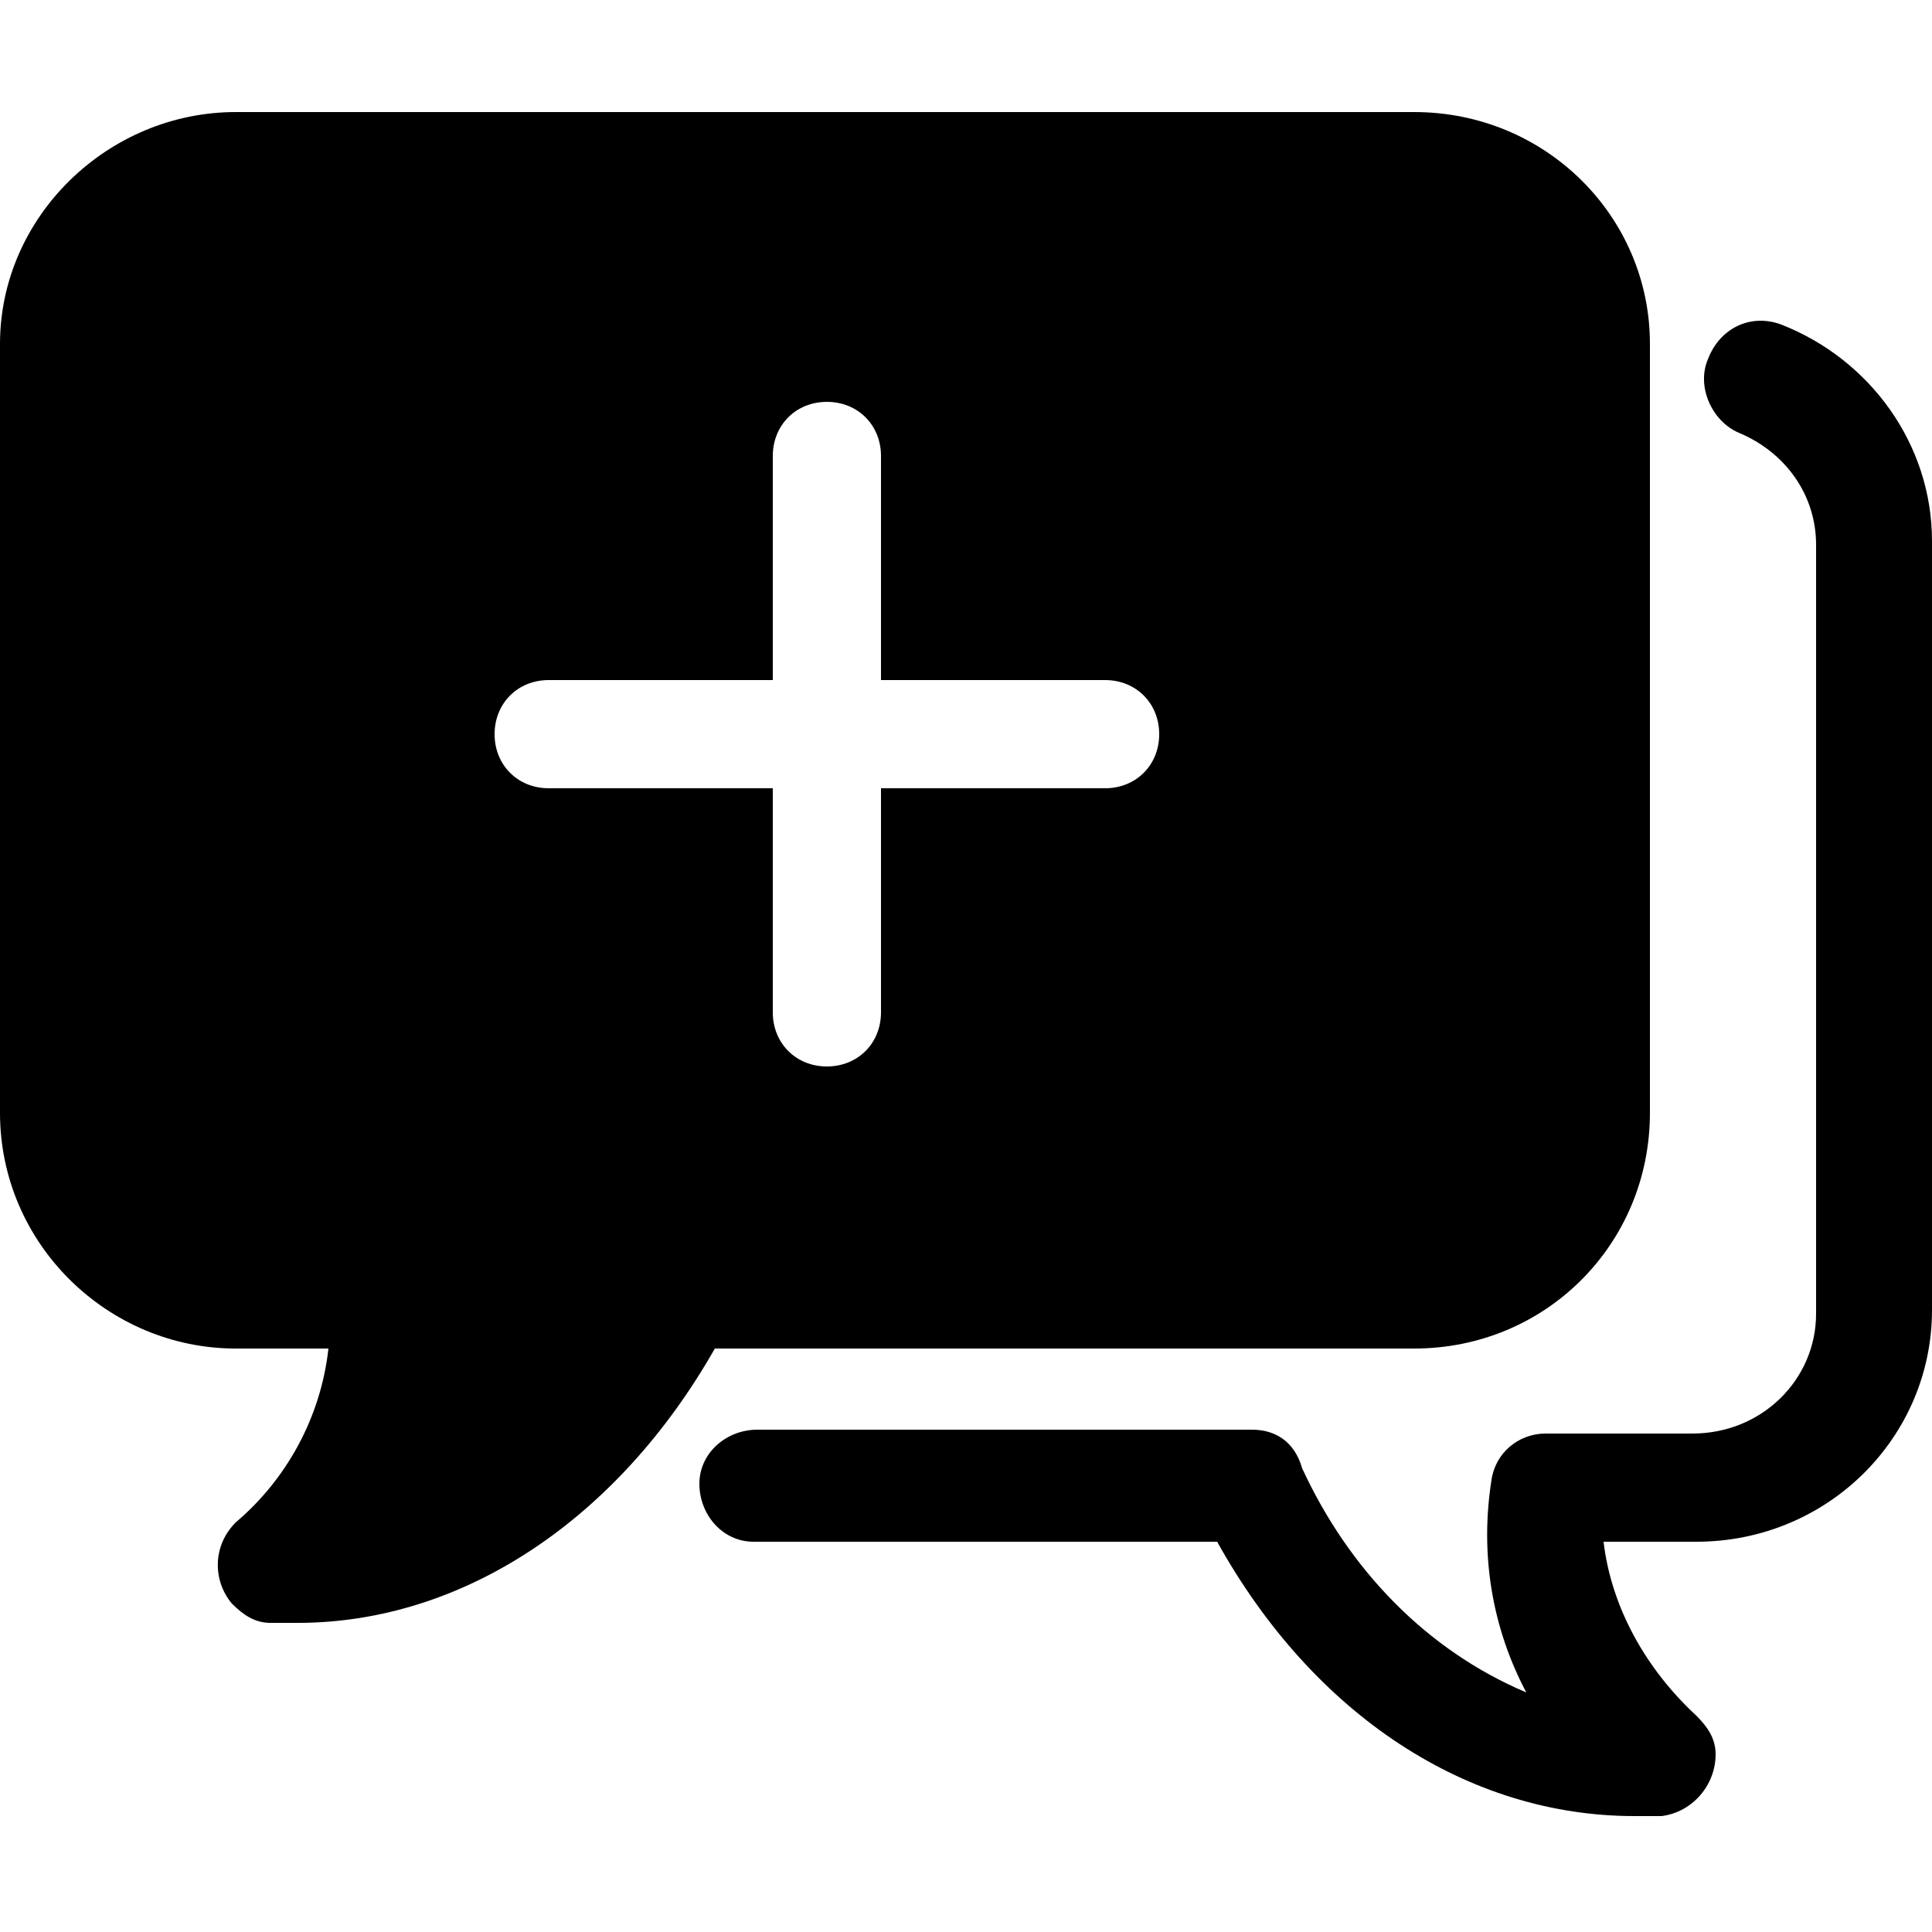
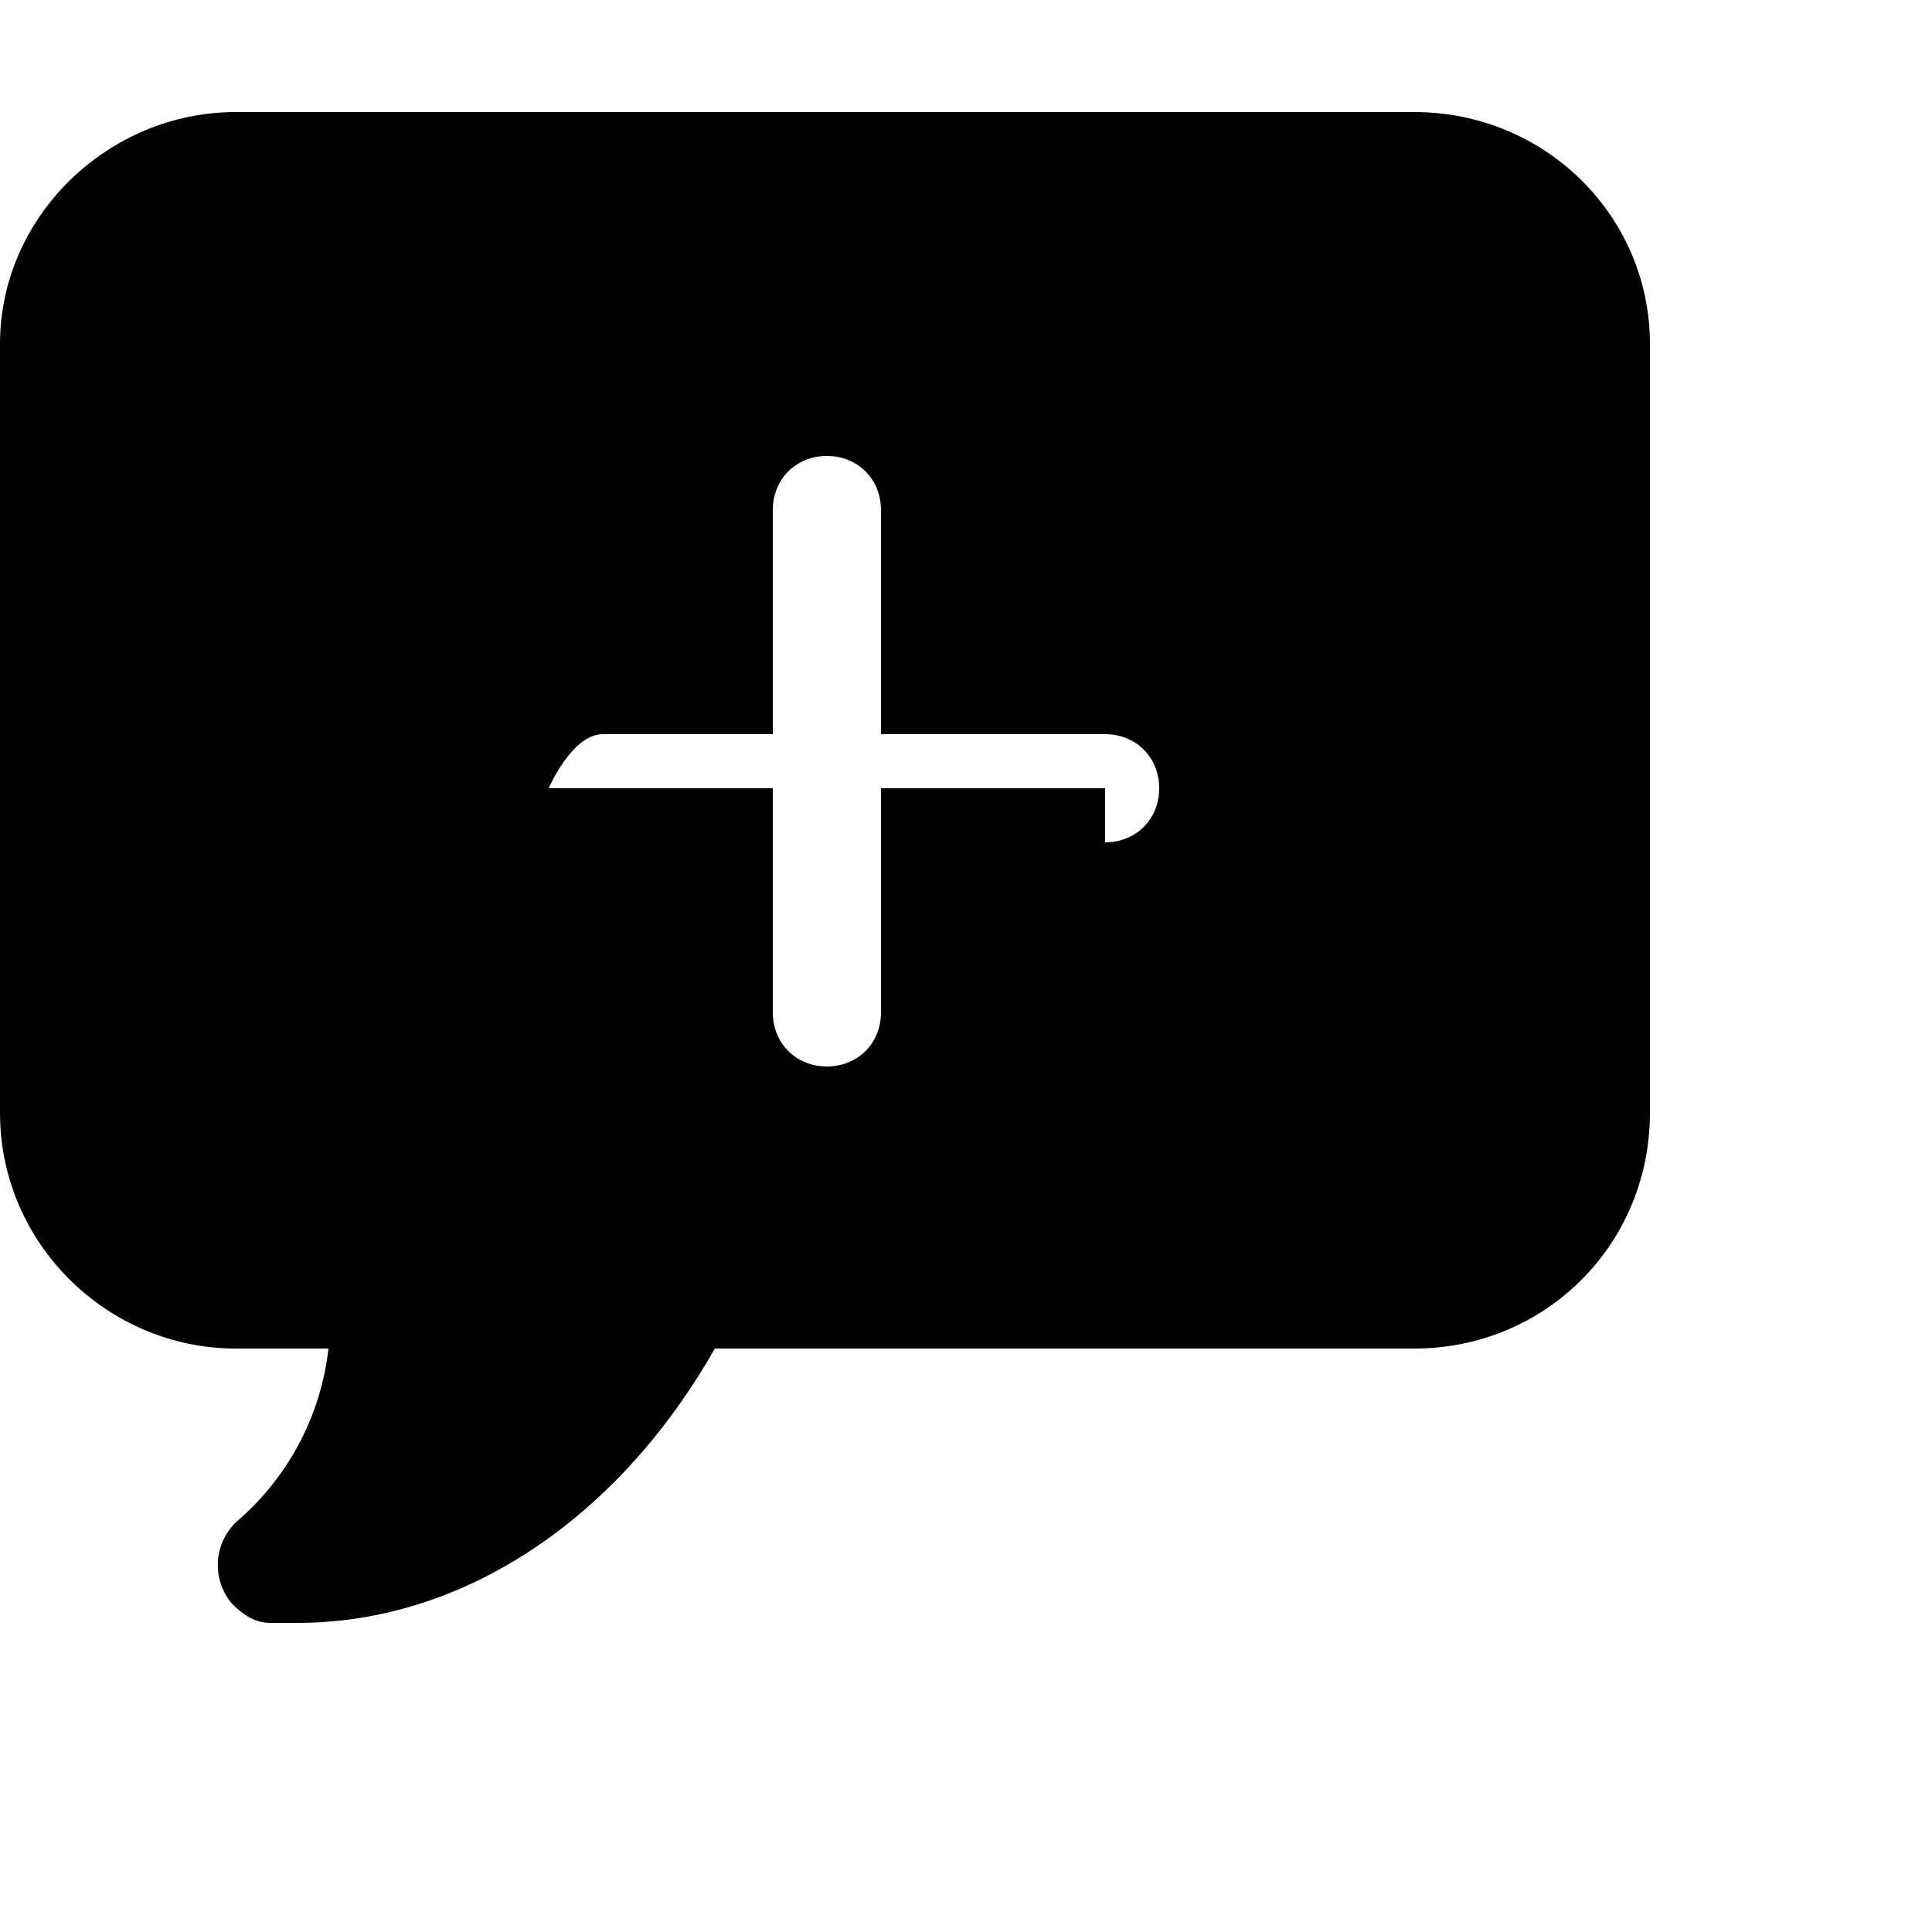
<svg xmlns="http://www.w3.org/2000/svg" viewBox="0 0 50 50">
-   <path d="M46.1 8.4c-.8-.3-1.6.1-1.9.9-.3.7.1 1.6.8 1.9 1.2.5 2 1.6 2 2.9V34c0 1.7-1.4 3.1-3.2 3.1H40c-.7 0-1.3.5-1.4 1.2-.3 1.9 0 3.8.9 5.5-2.6-1.1-4.6-3.2-5.8-5.8-.2-.7-.7-1-1.3-1H19.6c-.8 0-1.5.6-1.5 1.4 0 .8.6 1.5 1.4 1.5h12C34 44.4 38 47 42.3 47h.7c.8-.1 1.4-.8 1.4-1.6 0-.4-.2-.7-.5-1-1.3-1.2-2.2-2.8-2.4-4.5h2.4c3.4 0 6.1-2.7 6.1-6V14c0-2.5-1.6-4.7-3.9-5.6z" />
-   <path d="M36.6 2.9H6.1C2.8 2.9 0 5.6 0 8.9v19.9c0 3.4 2.8 6.1 6.1 6.1h2.4c-.2 1.8-1.1 3.4-2.4 4.5-.6.6-.6 1.5-.1 2.1.3.3.6.5 1 .5h.7c4.3 0 8.3-2.7 10.8-7.1h18.1c3.4 0 6.1-2.7 6.1-6.1V8.9c0-3.3-2.7-6-6.1-6zm-8 17.5h-5.8v5.8c0 .8-.6 1.4-1.4 1.4S20 27 20 26.2v-5.8h-5.8c-.8 0-1.4-.6-1.4-1.4s.6-1.4 1.4-1.4H20v-5.8c0-.8.6-1.4 1.4-1.4s1.4.6 1.4 1.4v5.8h5.8c.8 0 1.4.6 1.4 1.4s-.6 1.4-1.4 1.4z" />
+   <path d="M36.6 2.9H6.1C2.8 2.9 0 5.6 0 8.9v19.9c0 3.4 2.8 6.1 6.1 6.1h2.4c-.2 1.8-1.1 3.4-2.4 4.5-.6.6-.6 1.5-.1 2.1.3.3.6.5 1 .5h.7c4.3 0 8.3-2.7 10.8-7.1h18.1c3.4 0 6.1-2.7 6.1-6.1V8.9c0-3.3-2.7-6-6.1-6zm-8 17.5h-5.8v5.8c0 .8-.6 1.4-1.4 1.4S20 27 20 26.2v-5.8h-5.8s.6-1.4 1.4-1.4H20v-5.8c0-.8.6-1.4 1.4-1.4s1.4.6 1.4 1.4v5.8h5.8c.8 0 1.4.6 1.4 1.4s-.6 1.4-1.4 1.4z" />
</svg>